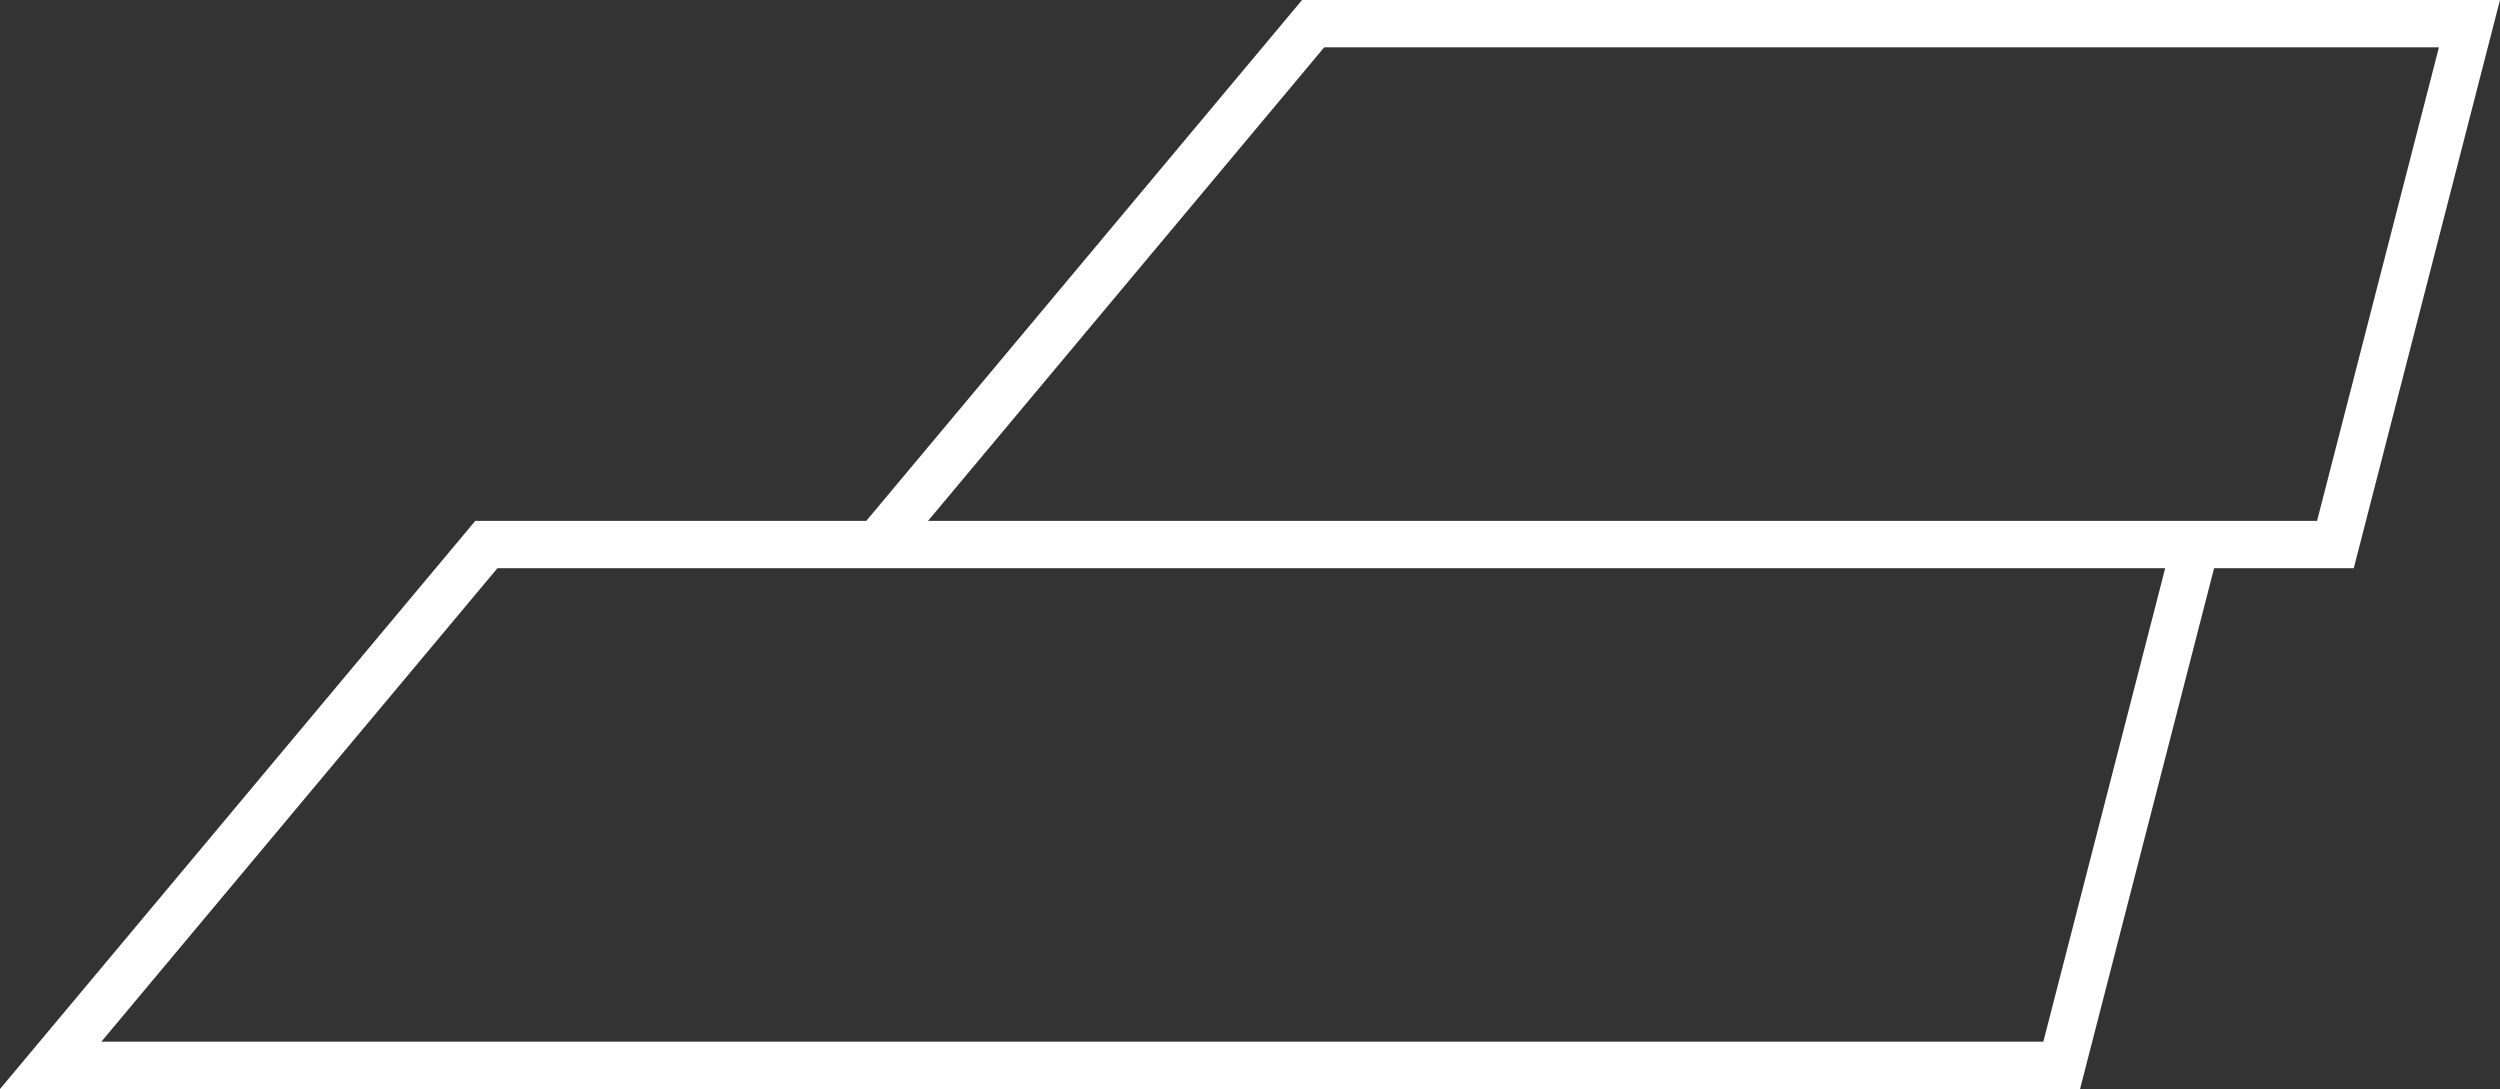
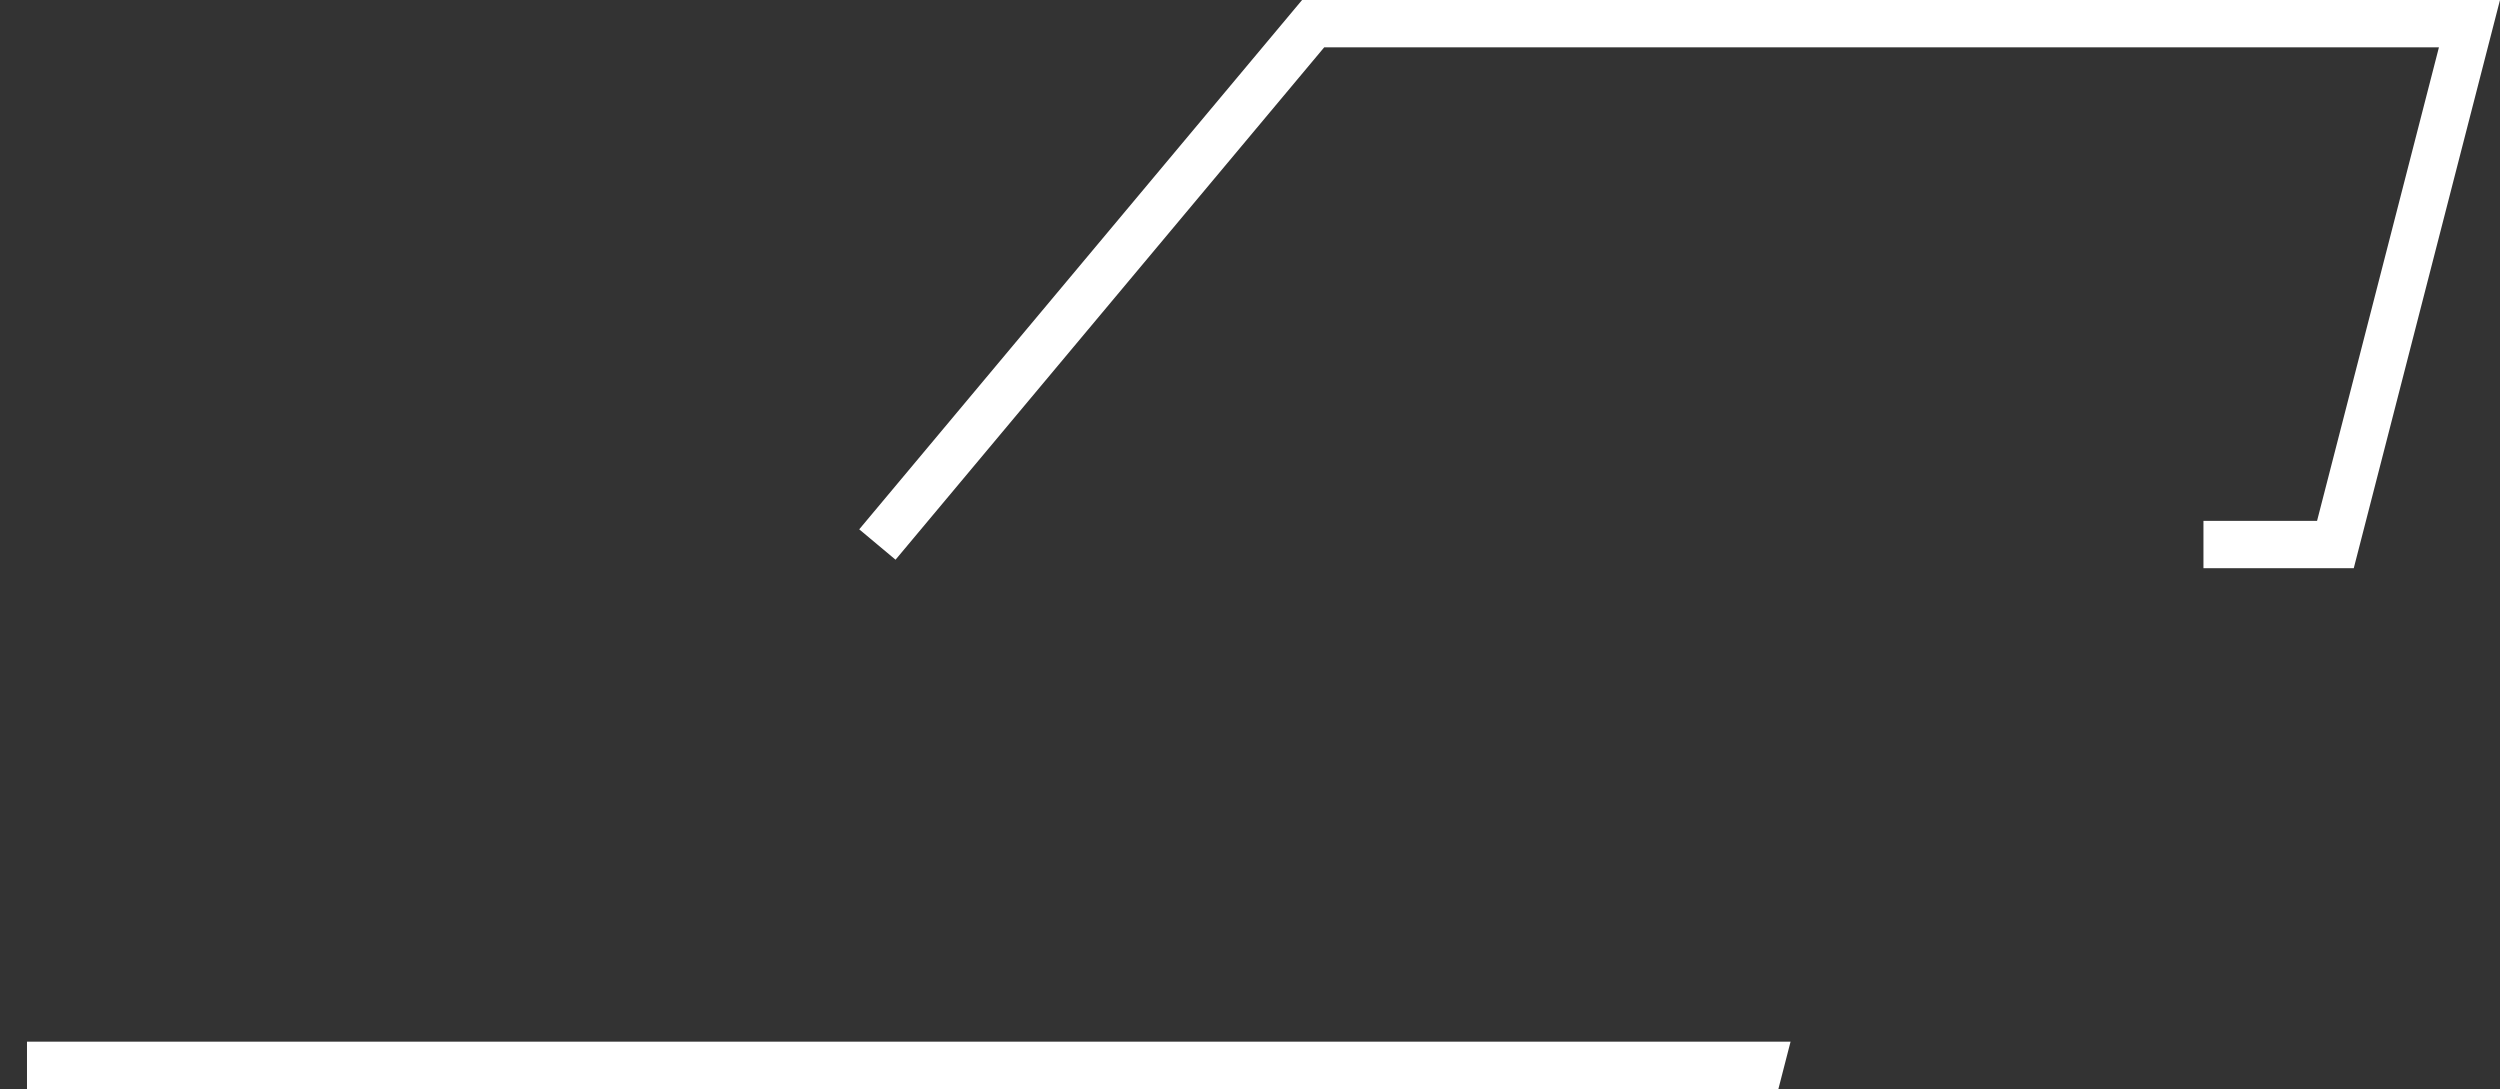
<svg xmlns="http://www.w3.org/2000/svg" id="_レイヤー_2" data-name="レイヤー 2" width="52.799" height="23" viewBox="0 0 52.799 23">
  <rect x="0" y="0" width="52.799" height="23" fill="#333333" stroke="none" />
-   <path d="M1.07 22.5l9.202-11h36.101l-2.831 11H1.07zm17.46-11l9.203-11h24.421l-2.831 11h-2.787" fill="none" stroke="#fff" stroke-miterlimit="10" id="home" />
+   <path d="M1.07 22.5h36.101l-2.831 11H1.07zm17.46-11l9.203-11h24.421l-2.831 11h-2.787" fill="none" stroke="#fff" stroke-miterlimit="10" id="home" />
</svg>